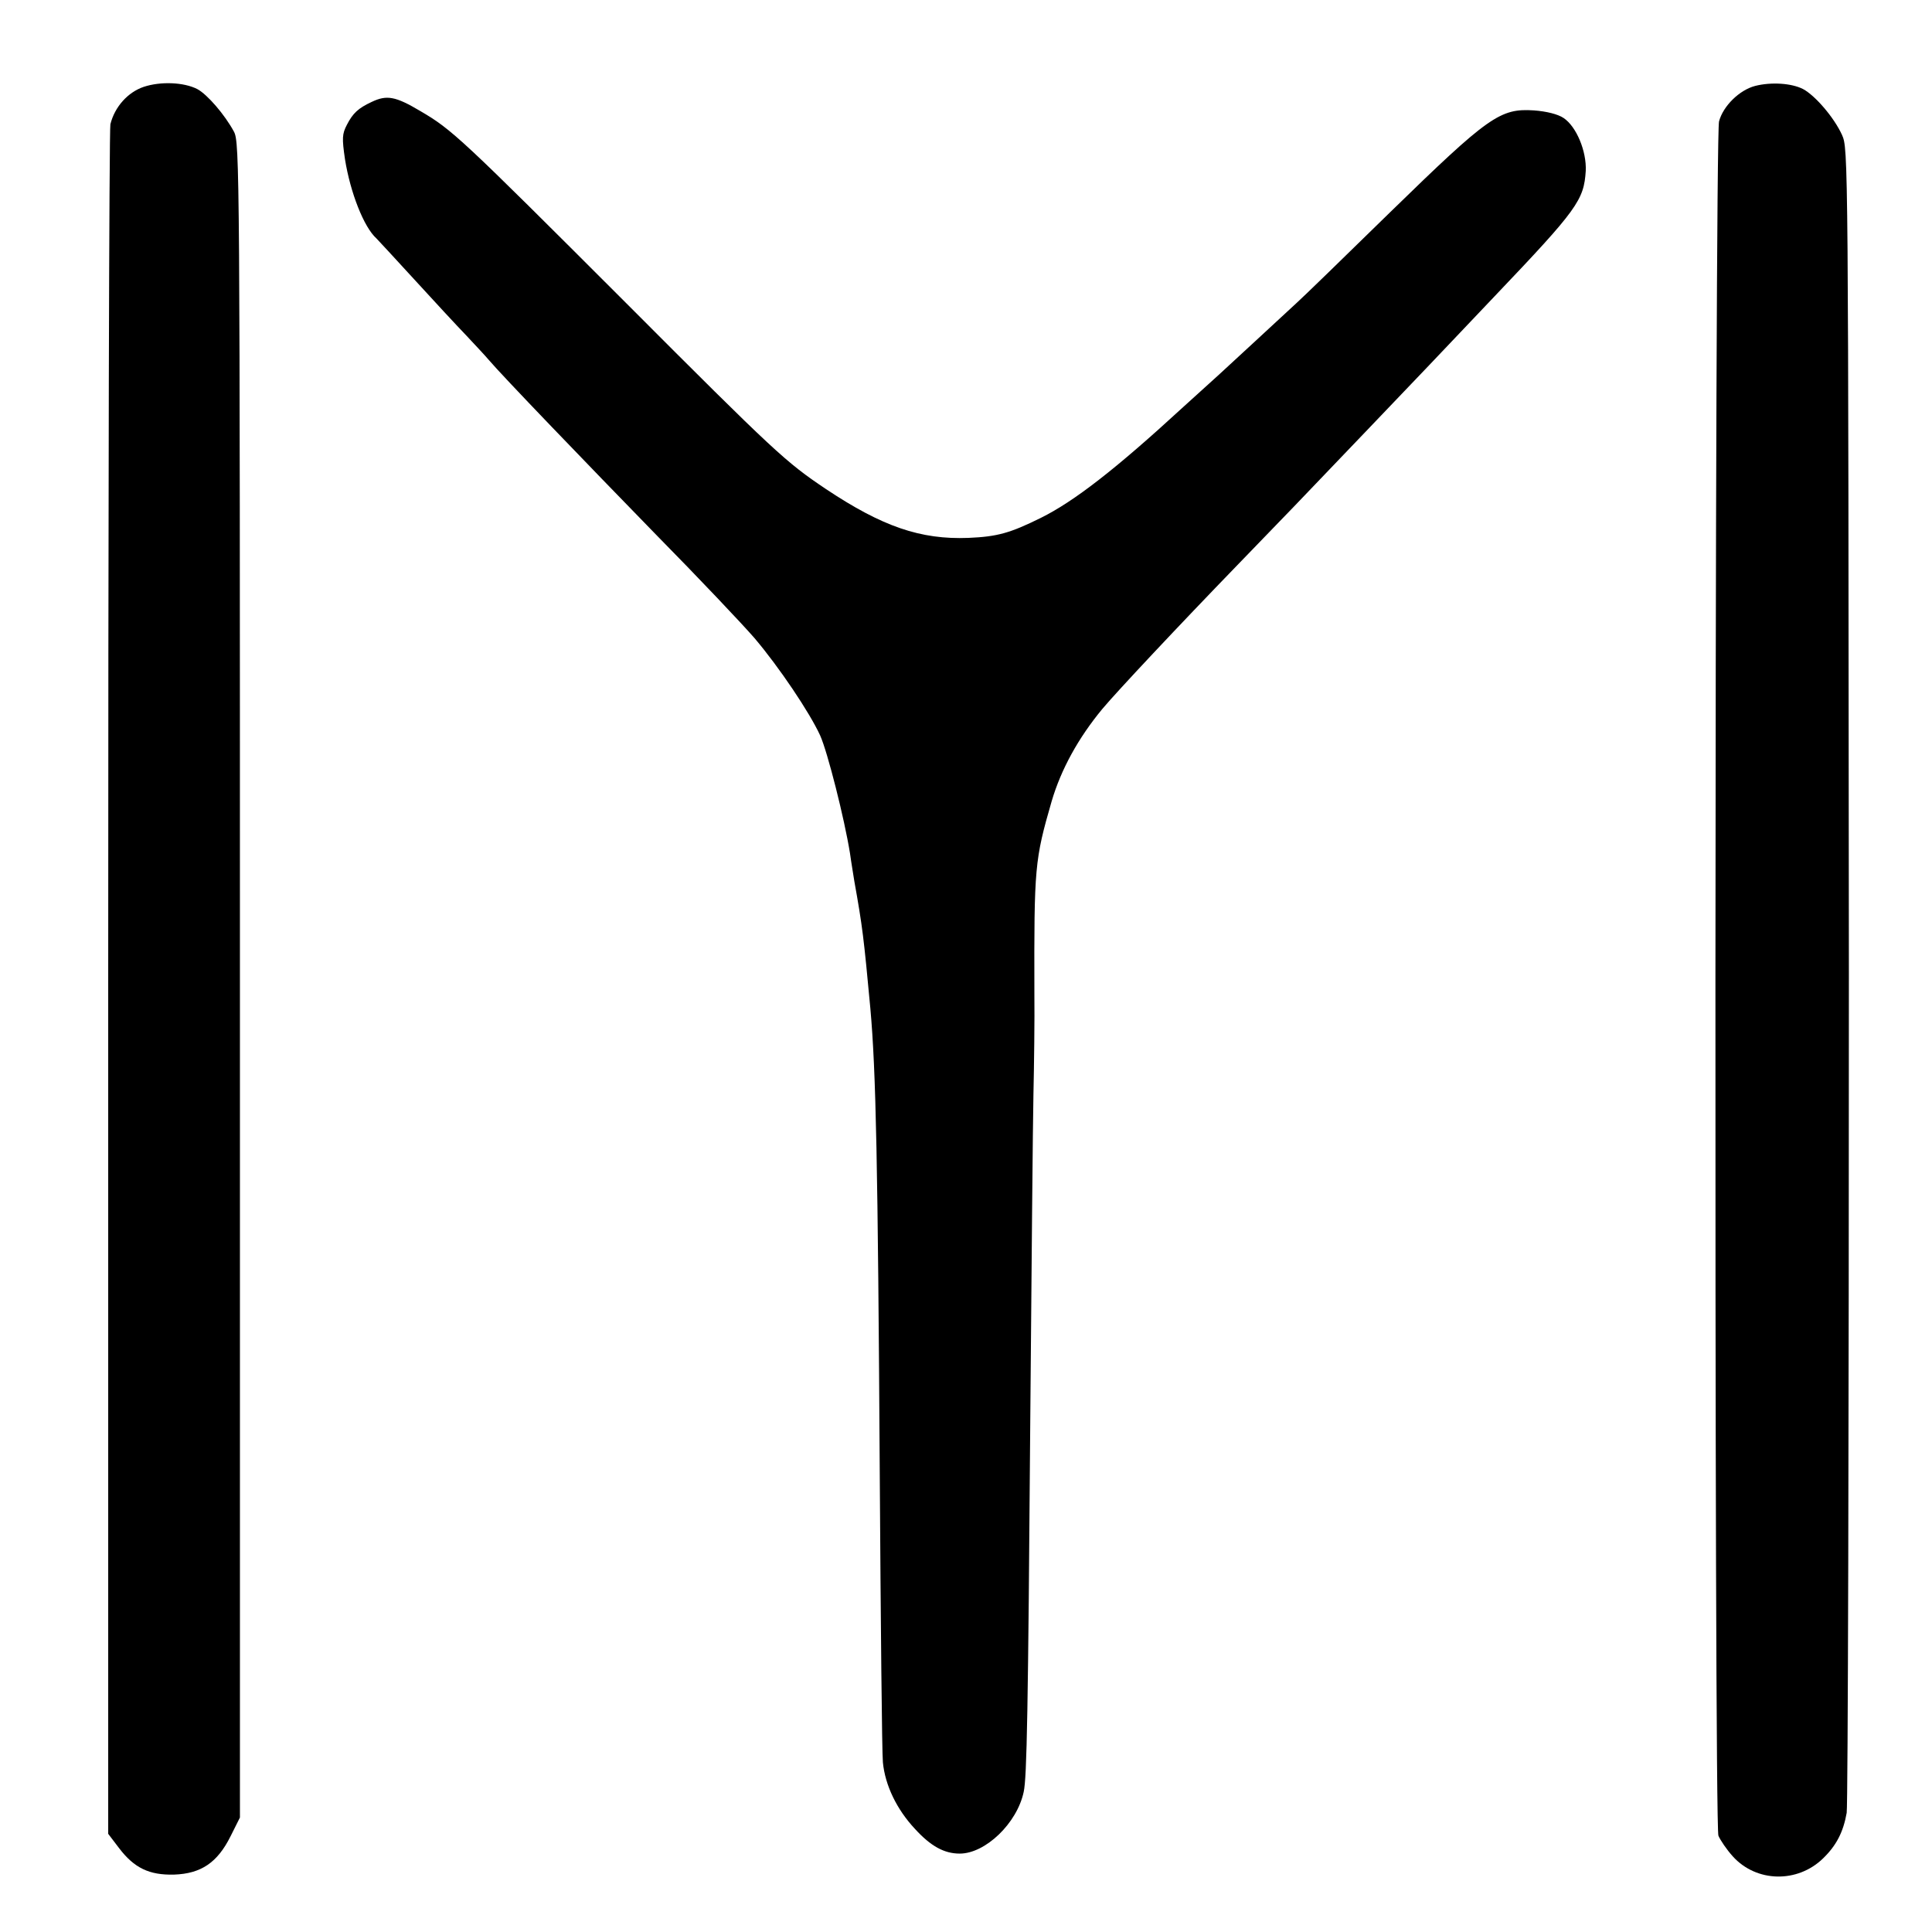
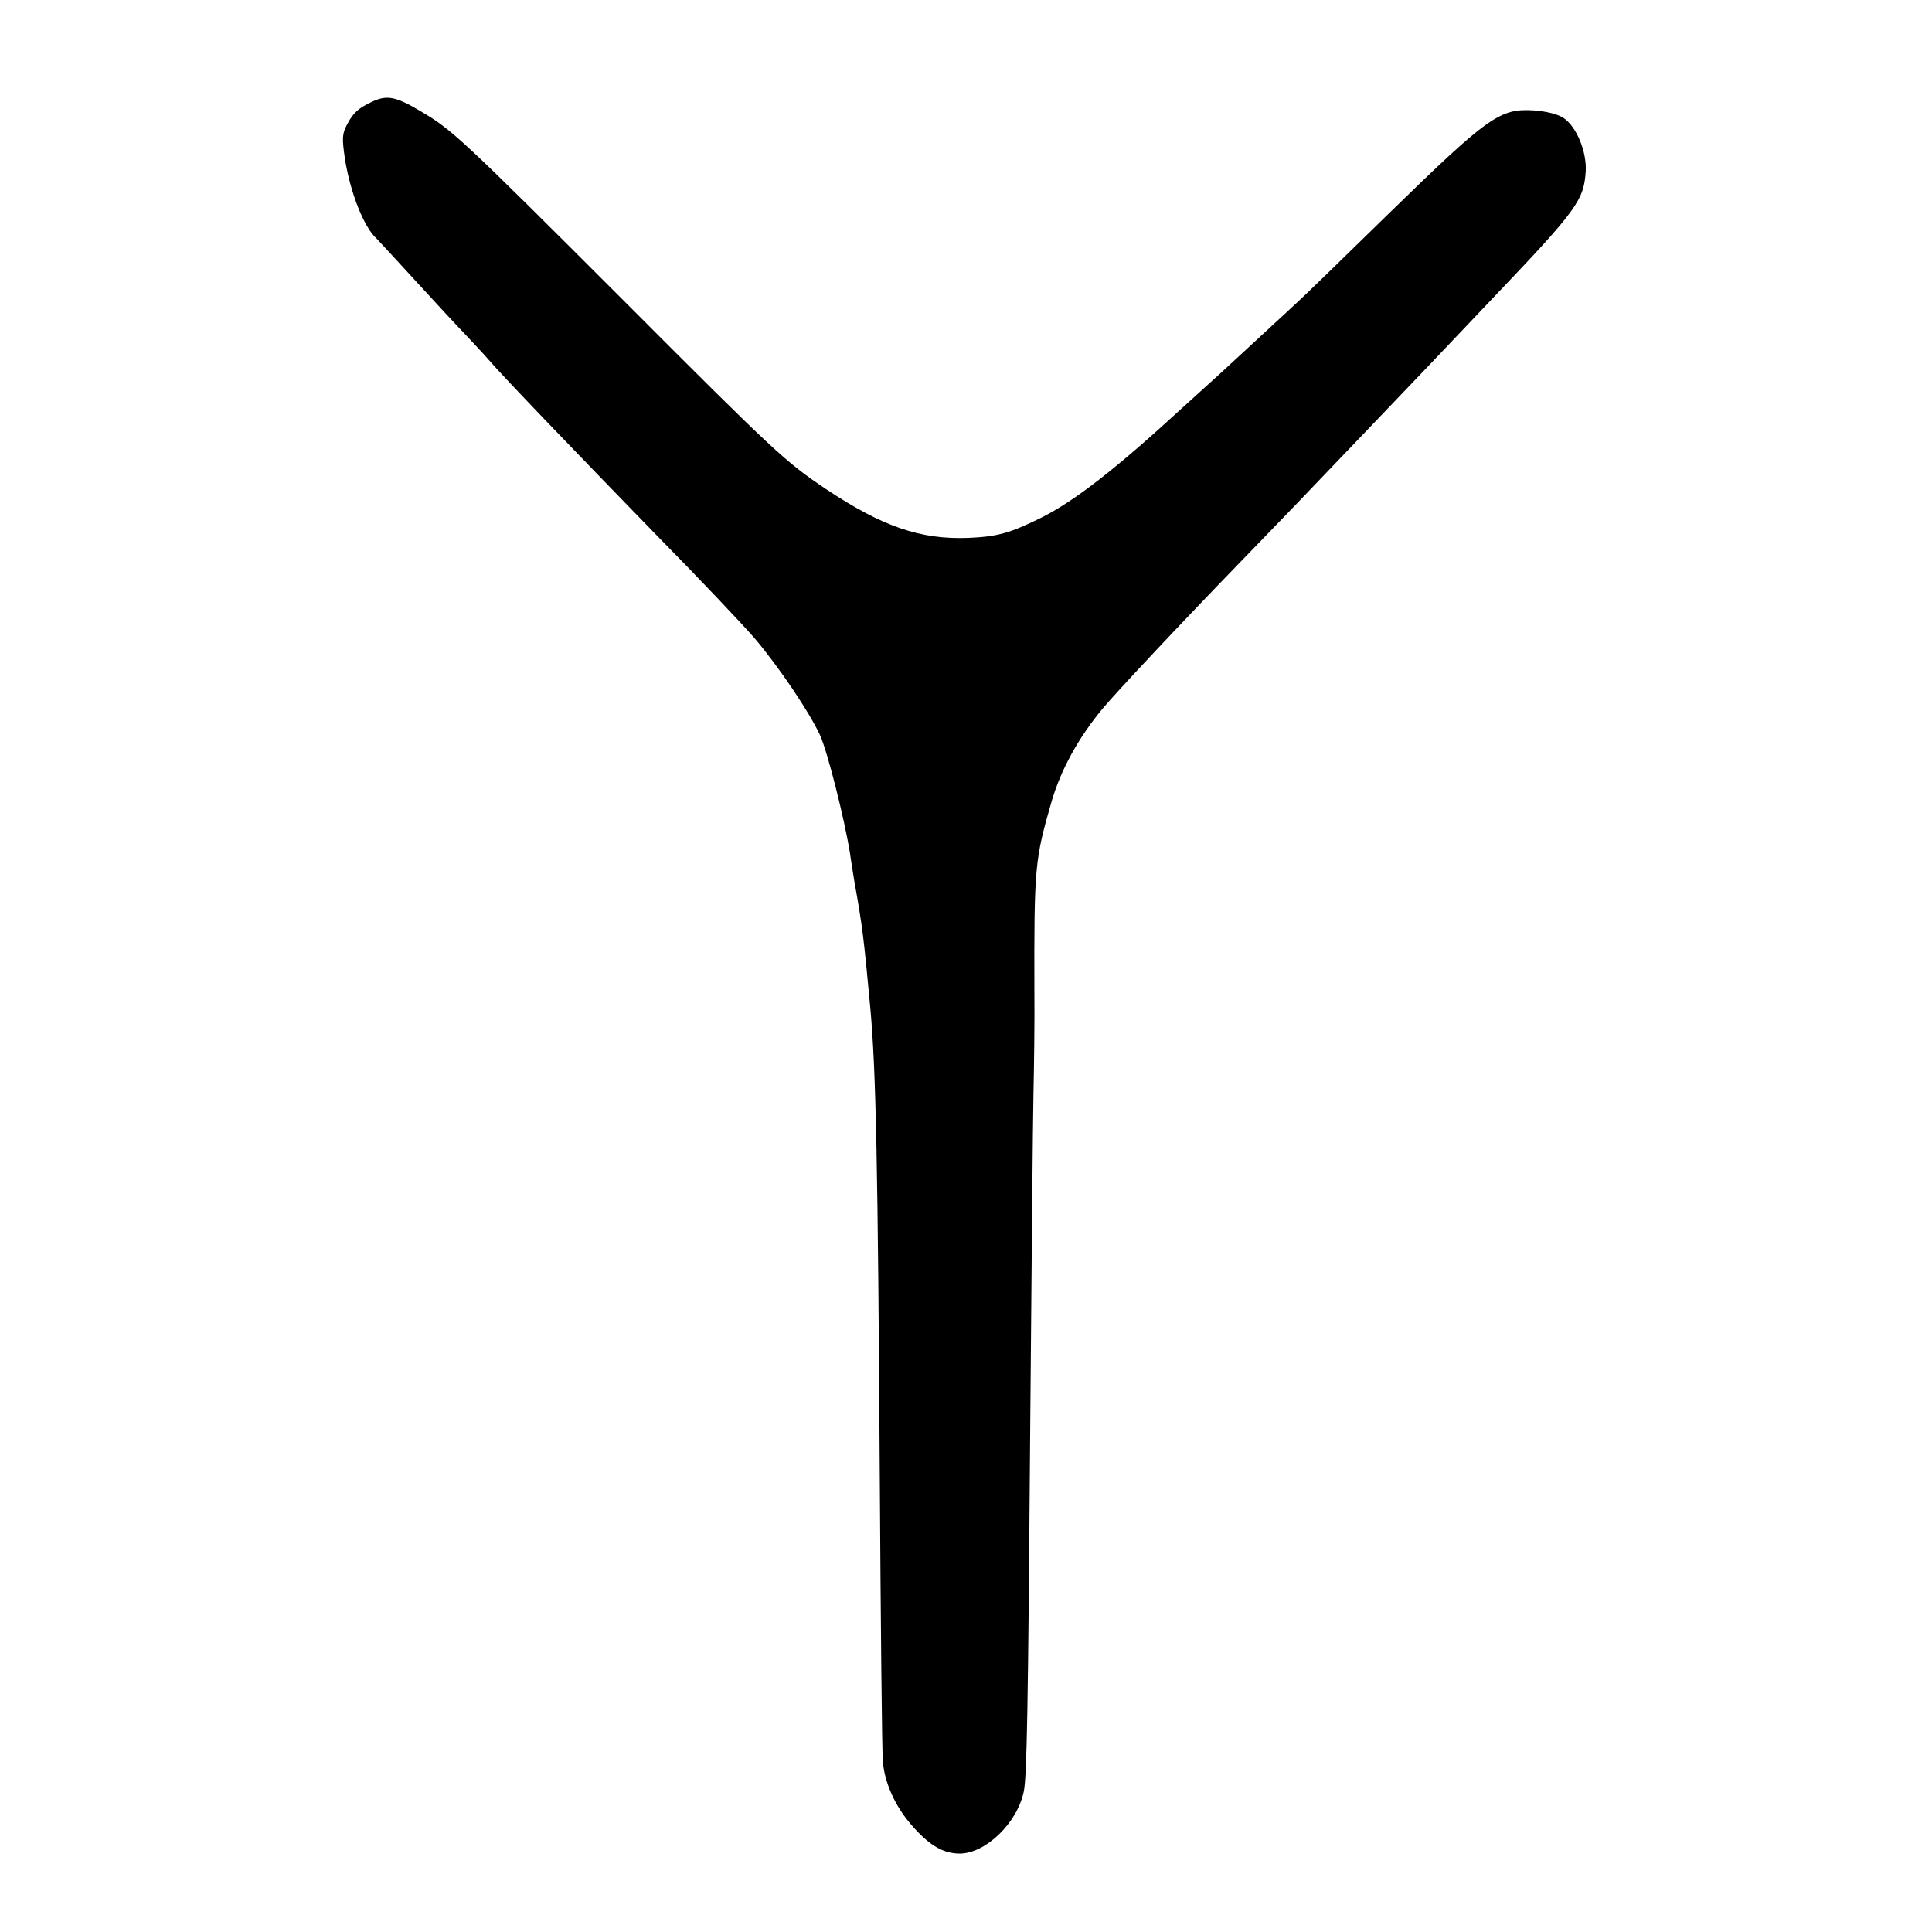
<svg xmlns="http://www.w3.org/2000/svg" version="1.0" width="616pt" height="616pt" viewBox="0 0 616 616" preserveAspectRatio="xMidYMid meet">
  <g transform="translate(0,616) scale(0.1,-0.1)" fill="#000000" stroke="none">
-     <path d="M458 5883 c-50 -17 -92 -63 -106 -119 -4 -16 -7 -1249 -7 -2740 l0 -2711 35 -46 c48 -63 96 -86 175 -84 86 3 138 38 180 122 l30 60 0 2670 c0 2591 -1 2671 -19 2705 -29 54 -85 119 -117 136 -43 22 -117 25 -171 7z" />
-     <path d="M5596 5886 c-50 -13 -102 -64 -115 -113 -14 -51 -16 -5429 -2 -5466 6 -14 26 -44 46 -66 75 -83 206 -86 288 -6 42 41 64 83 75 145 4 25 7 1228 7 2675 -2 2628 -2 2630 -22 2675 -25 55 -85 125 -124 146 -37 19 -102 23 -153 10z" />
+     <path d="M5596 5886 z" />
    <path d="M1185 5835 c-43 -20 -60 -36 -79 -73 -15 -29 -16 -42 -6 -110 17 -106 60 -216 100 -252 3 -3 57 -61 120 -130 63 -69 138 -150 167 -180 28 -30 60 -64 70 -76 44 -52 309 -327 534 -558 136 -138 277 -287 315 -331 78 -92 175 -236 209 -310 24 -54 77 -264 95 -375 5 -36 12 -76 14 -90 26 -145 30 -179 51 -405 18 -201 24 -490 30 -1485 3 -476 7 -889 10 -919 7 -73 44 -150 102 -212 51 -56 94 -79 143 -79 82 0 183 97 204 197 10 46 14 249 21 1198 4 473 8 934 10 1025 2 91 4 237 3 325 -1 401 1 423 55 610 30 102 85 202 162 295 46 55 243 265 430 458 159 164 184 190 421 438 189 198 186 194 400 420 264 277 284 306 290 399 3 63 -30 142 -71 169 -18 12 -54 21 -94 24 -108 7 -144 -18 -458 -324 -147 -144 -282 -275 -299 -290 -44 -41 -222 -205 -248 -229 -12 -11 -65 -59 -117 -106 -212 -195 -345 -298 -450 -350 -99 -49 -139 -60 -231 -64 -153 -6 -275 36 -455 156 -128 86 -160 115 -638 594 -527 527 -554 552 -655 611 -79 47 -107 52 -155 29z" />
  </g>
</svg>